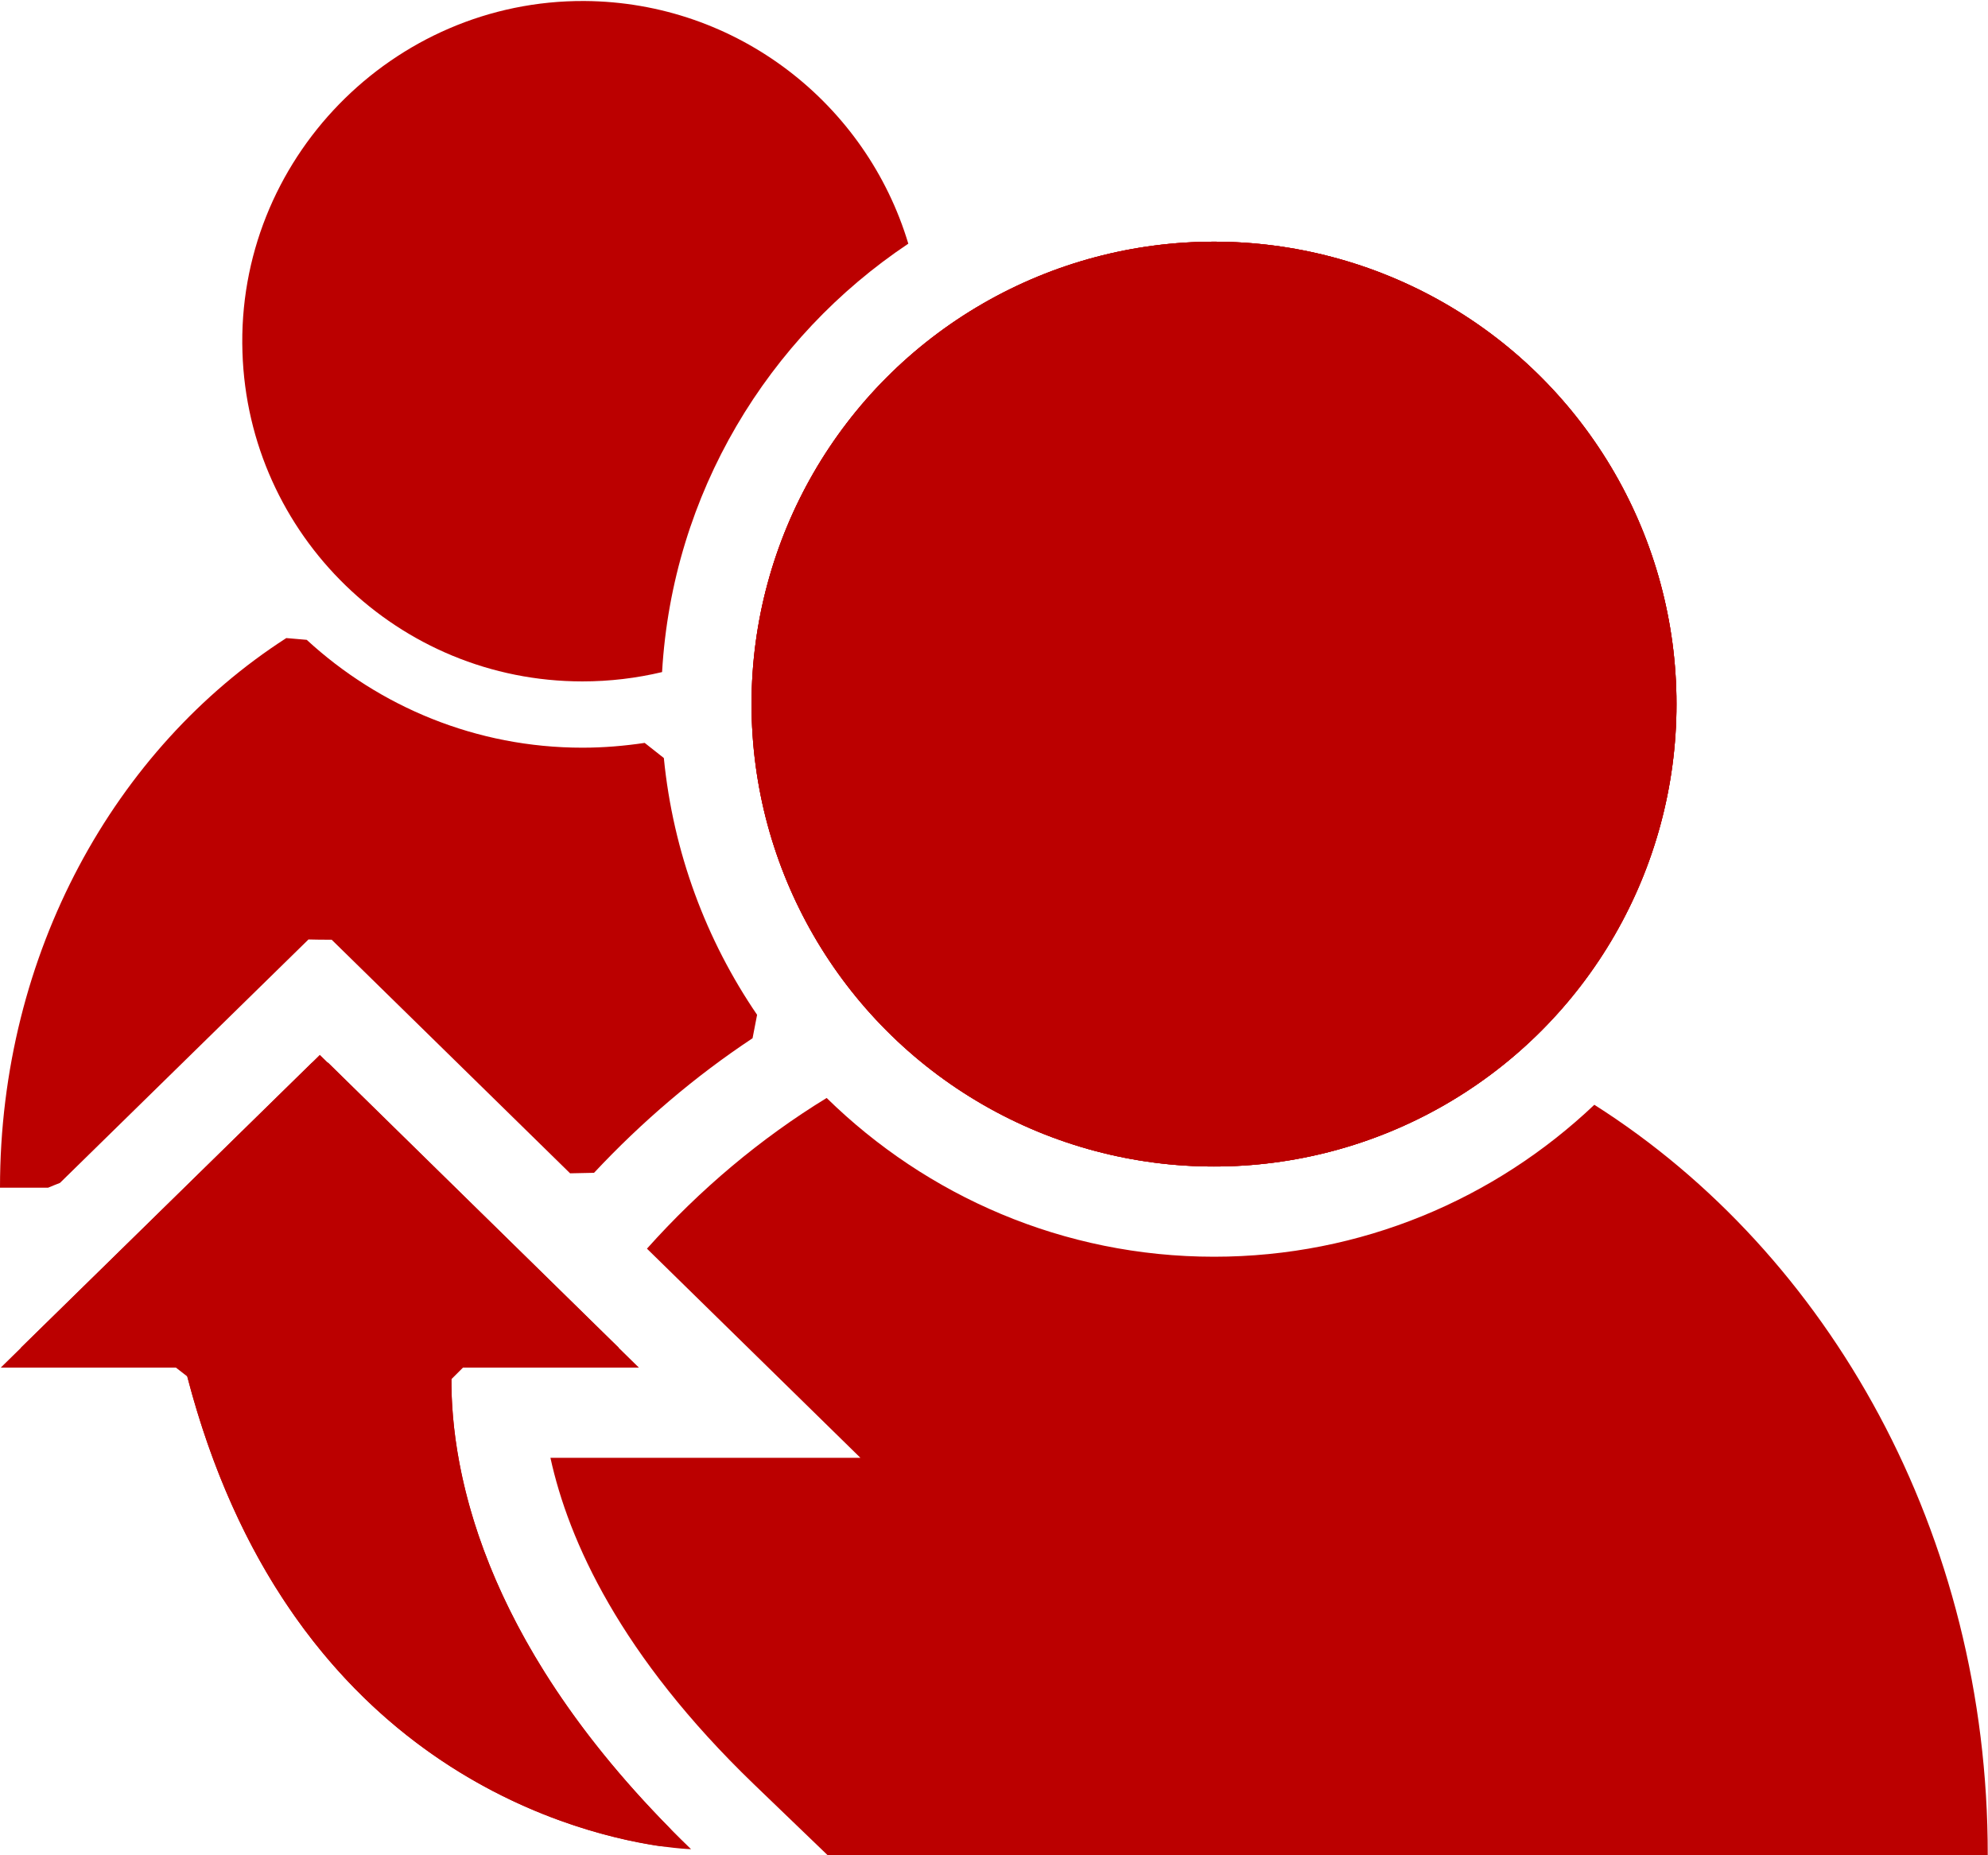
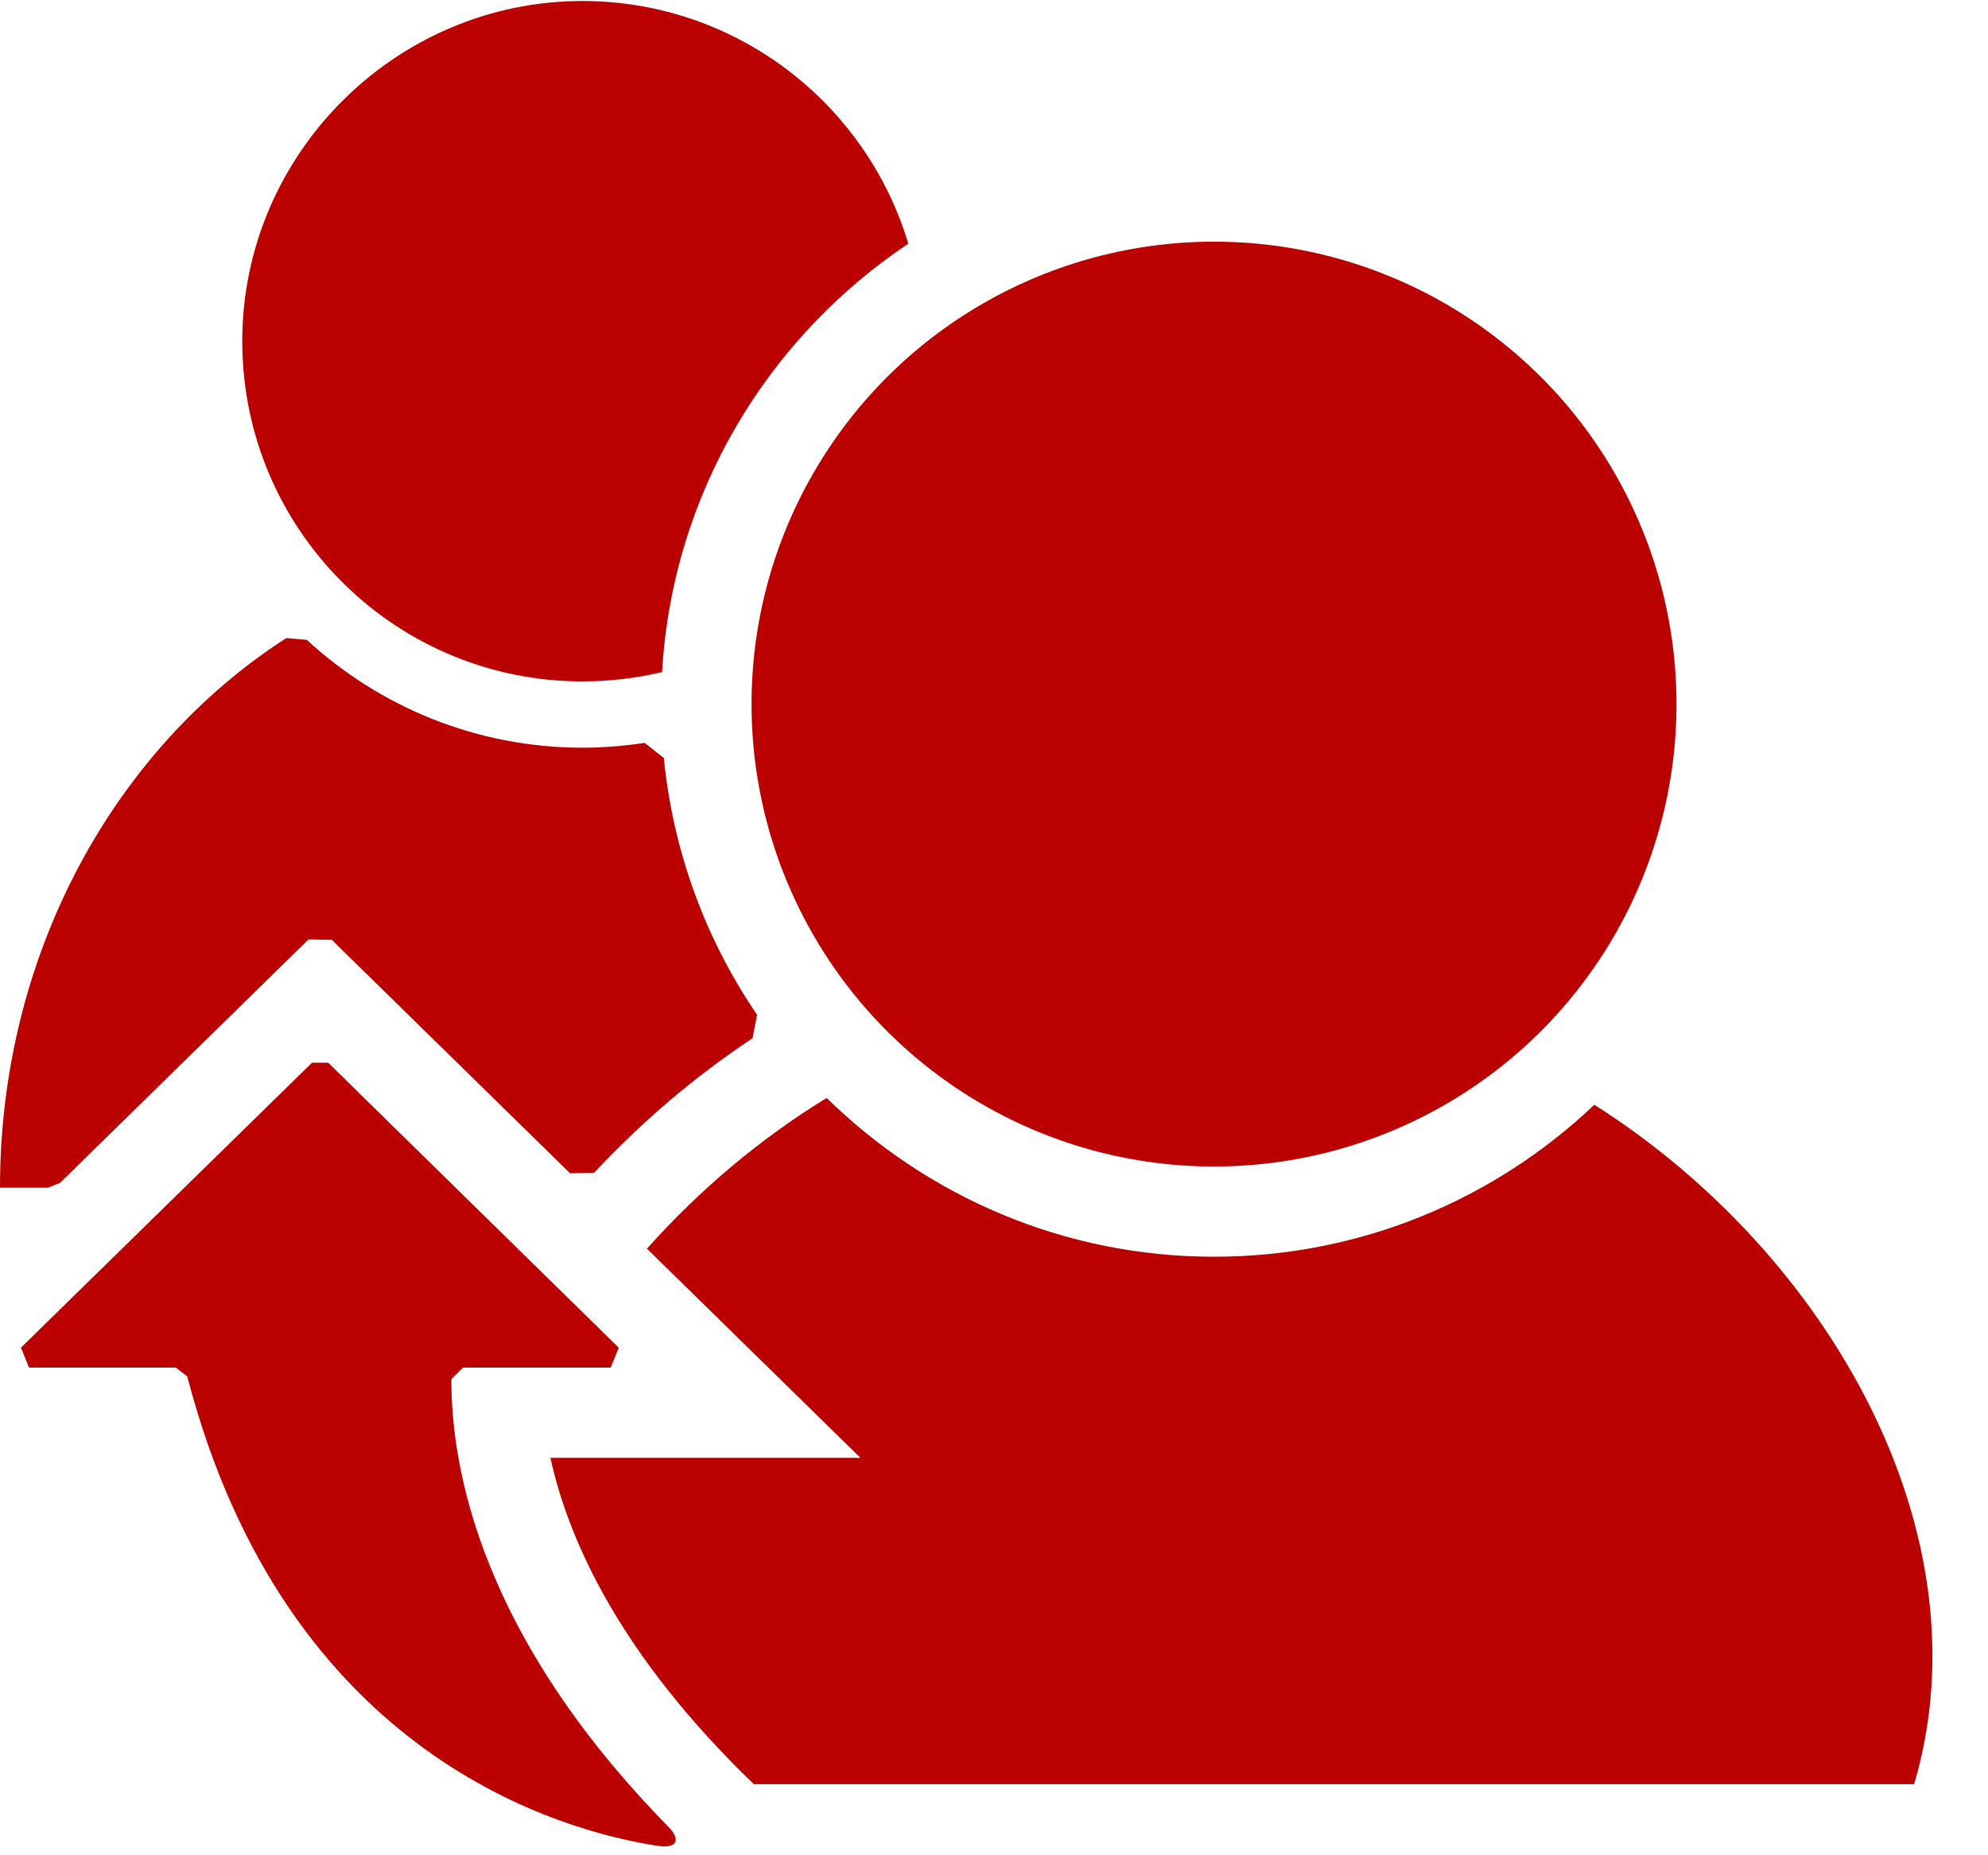
<svg xmlns="http://www.w3.org/2000/svg" fill="#bb0000" height="736.1" preserveAspectRatio="xMidYMid meet" version="1" viewBox="105.6 131.7 788.8 736.1" width="788.8" zoomAndPan="magnify">
  <g id="change1_1">
    <circle cx="587.3" cy="411.1" r="183.5" />
-     <circle cx="587.3" cy="411.1" r="183.5" />
    <path d="M466,228.4c-16.6-55.4-67.8-95.9-128.5-96.3c-76.2-0.4-138.2,63.2-135.7,139.4c2.3,72.5,61.8,130.6,134.9,130.6 c10.9,0,21.5-1.3,31.6-3.7c0,0,0,0,0,0C372.4,327.5,410.3,265.6,466,228.4C466,228.4,466,228.4,466,228.4z" />
-     <circle cx="587.3" cy="411.1" r="183.5" />
-     <path d="M379.8,865.5c-85.5-82.4-96.2-155-95-191.1c0,0,0,0,0,0h74.3c0,0,0,0,0,0L232.5,550.3c0,0,0,0,0,0L105.9,674.4c0,0,0,0,0,0 H179c0,0,0,0,0,0C225.8,861.4,379.3,865.5,379.8,865.5C379.9,865.5,379.8,865.5,379.8,865.5z" />
-     <path d="M738.2,570.1C738.2,570.1,738.2,570.1,738.2,570.1c-39.4,37.4-92.5,60.3-150.9,60.3c-59.8,0-114-24.1-153.7-63c0,0,0,0,0,0 c-26.3,16.1-50.3,36.3-71.3,59.8c0,0,0,0,0,0l84.7,83c0,0,0,0,0,0h-123c0,0,0,0,0,0c7.2,32.9,27.7,78.4,80.7,129.5l29.2,28.1 c0,0,0,0,0,0h149.8h310.6v0C894.4,740.5,831.5,629.3,738.2,570.1z" />
+     <path d="M738.2,570.1C738.2,570.1,738.2,570.1,738.2,570.1c-39.4,37.4-92.5,60.3-150.9,60.3c-59.8,0-114-24.1-153.7-63c0,0,0,0,0,0 c-26.3,16.1-50.3,36.3-71.3,59.8c0,0,0,0,0,0l84.7,83c0,0,0,0,0,0h-123c0,0,0,0,0,0c7.2,32.9,27.7,78.4,80.7,129.5c0,0,0,0,0,0h149.8h310.6v0C894.4,740.5,831.5,629.3,738.2,570.1z" />
    <path d="M237.2,504.6l94.6,92.7c3.7-0.1,5.8-0.1,9.5-0.2c19-20.3,40.1-38.3,62.9-53.4c0.7-3.6,1.1-5.6,1.8-9.3 c-20.2-29.6-33.3-64.4-37-101.9c-3-2.4-4.6-3.6-7.6-6c-8.1,1.2-16.3,1.9-24.7,1.9c-42.2,0-80.6-16.3-109.4-42.8 c-3-0.3-5.1-0.4-8.1-0.7c-67.9,43.7-113.6,125-113.6,218.1v0h19.1c1.6-0.7,3-1.2,4.7-1.9l98.6-96.6 C231.5,504.6,233.6,504.6,237.2,504.6z" />
    <path d="M370.6,856.4c-73.8-75.3-86-141.4-85.9-177.4c1.8-1.8,2.8-2.8,4.6-4.6h58.6c1.6-3.8,1.7-4.1,3.2-7.9L235.8,553.4 c-2.5,0-3.9,0-6.4,0L113.9,666.5c1.6,3.8,1.7,4.1,3.2,7.9h58.3c1.7,1.3,2.8,2.2,4.5,3.5c39.3,150.9,148.8,180.5,186.8,186.3 C374.2,865.3,376,861.8,370.6,856.4z" />
  </g>
</svg>